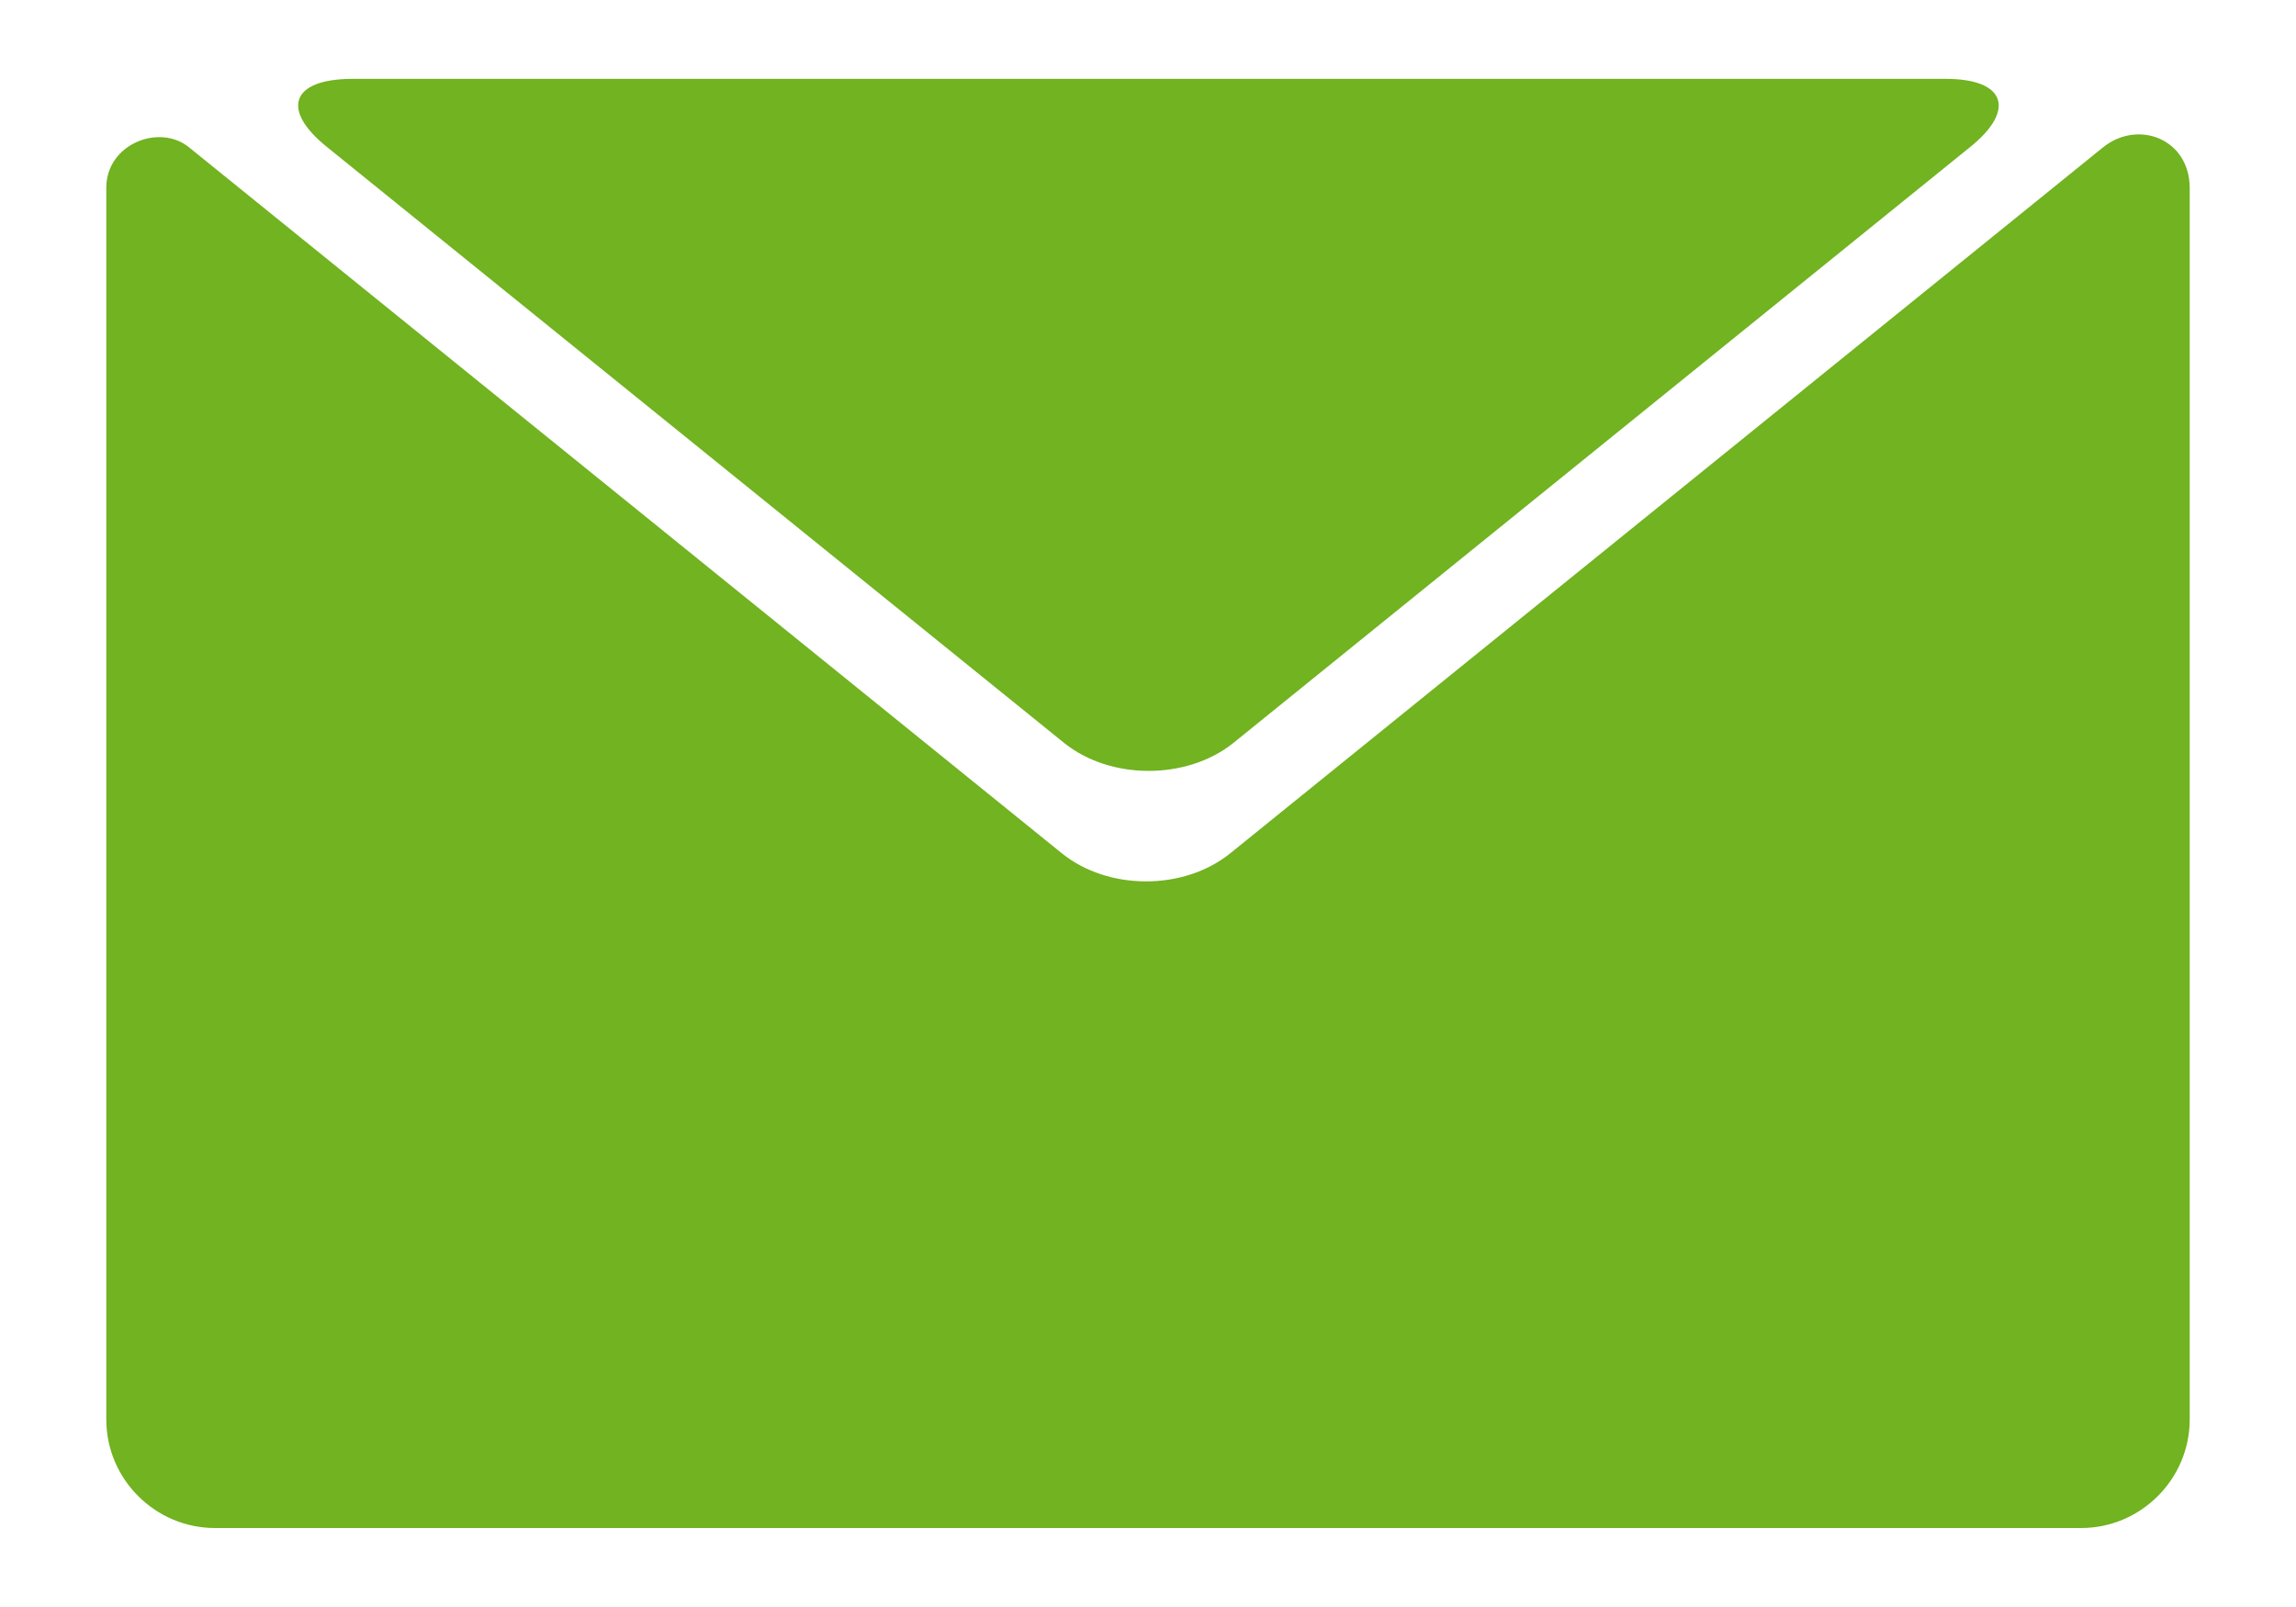
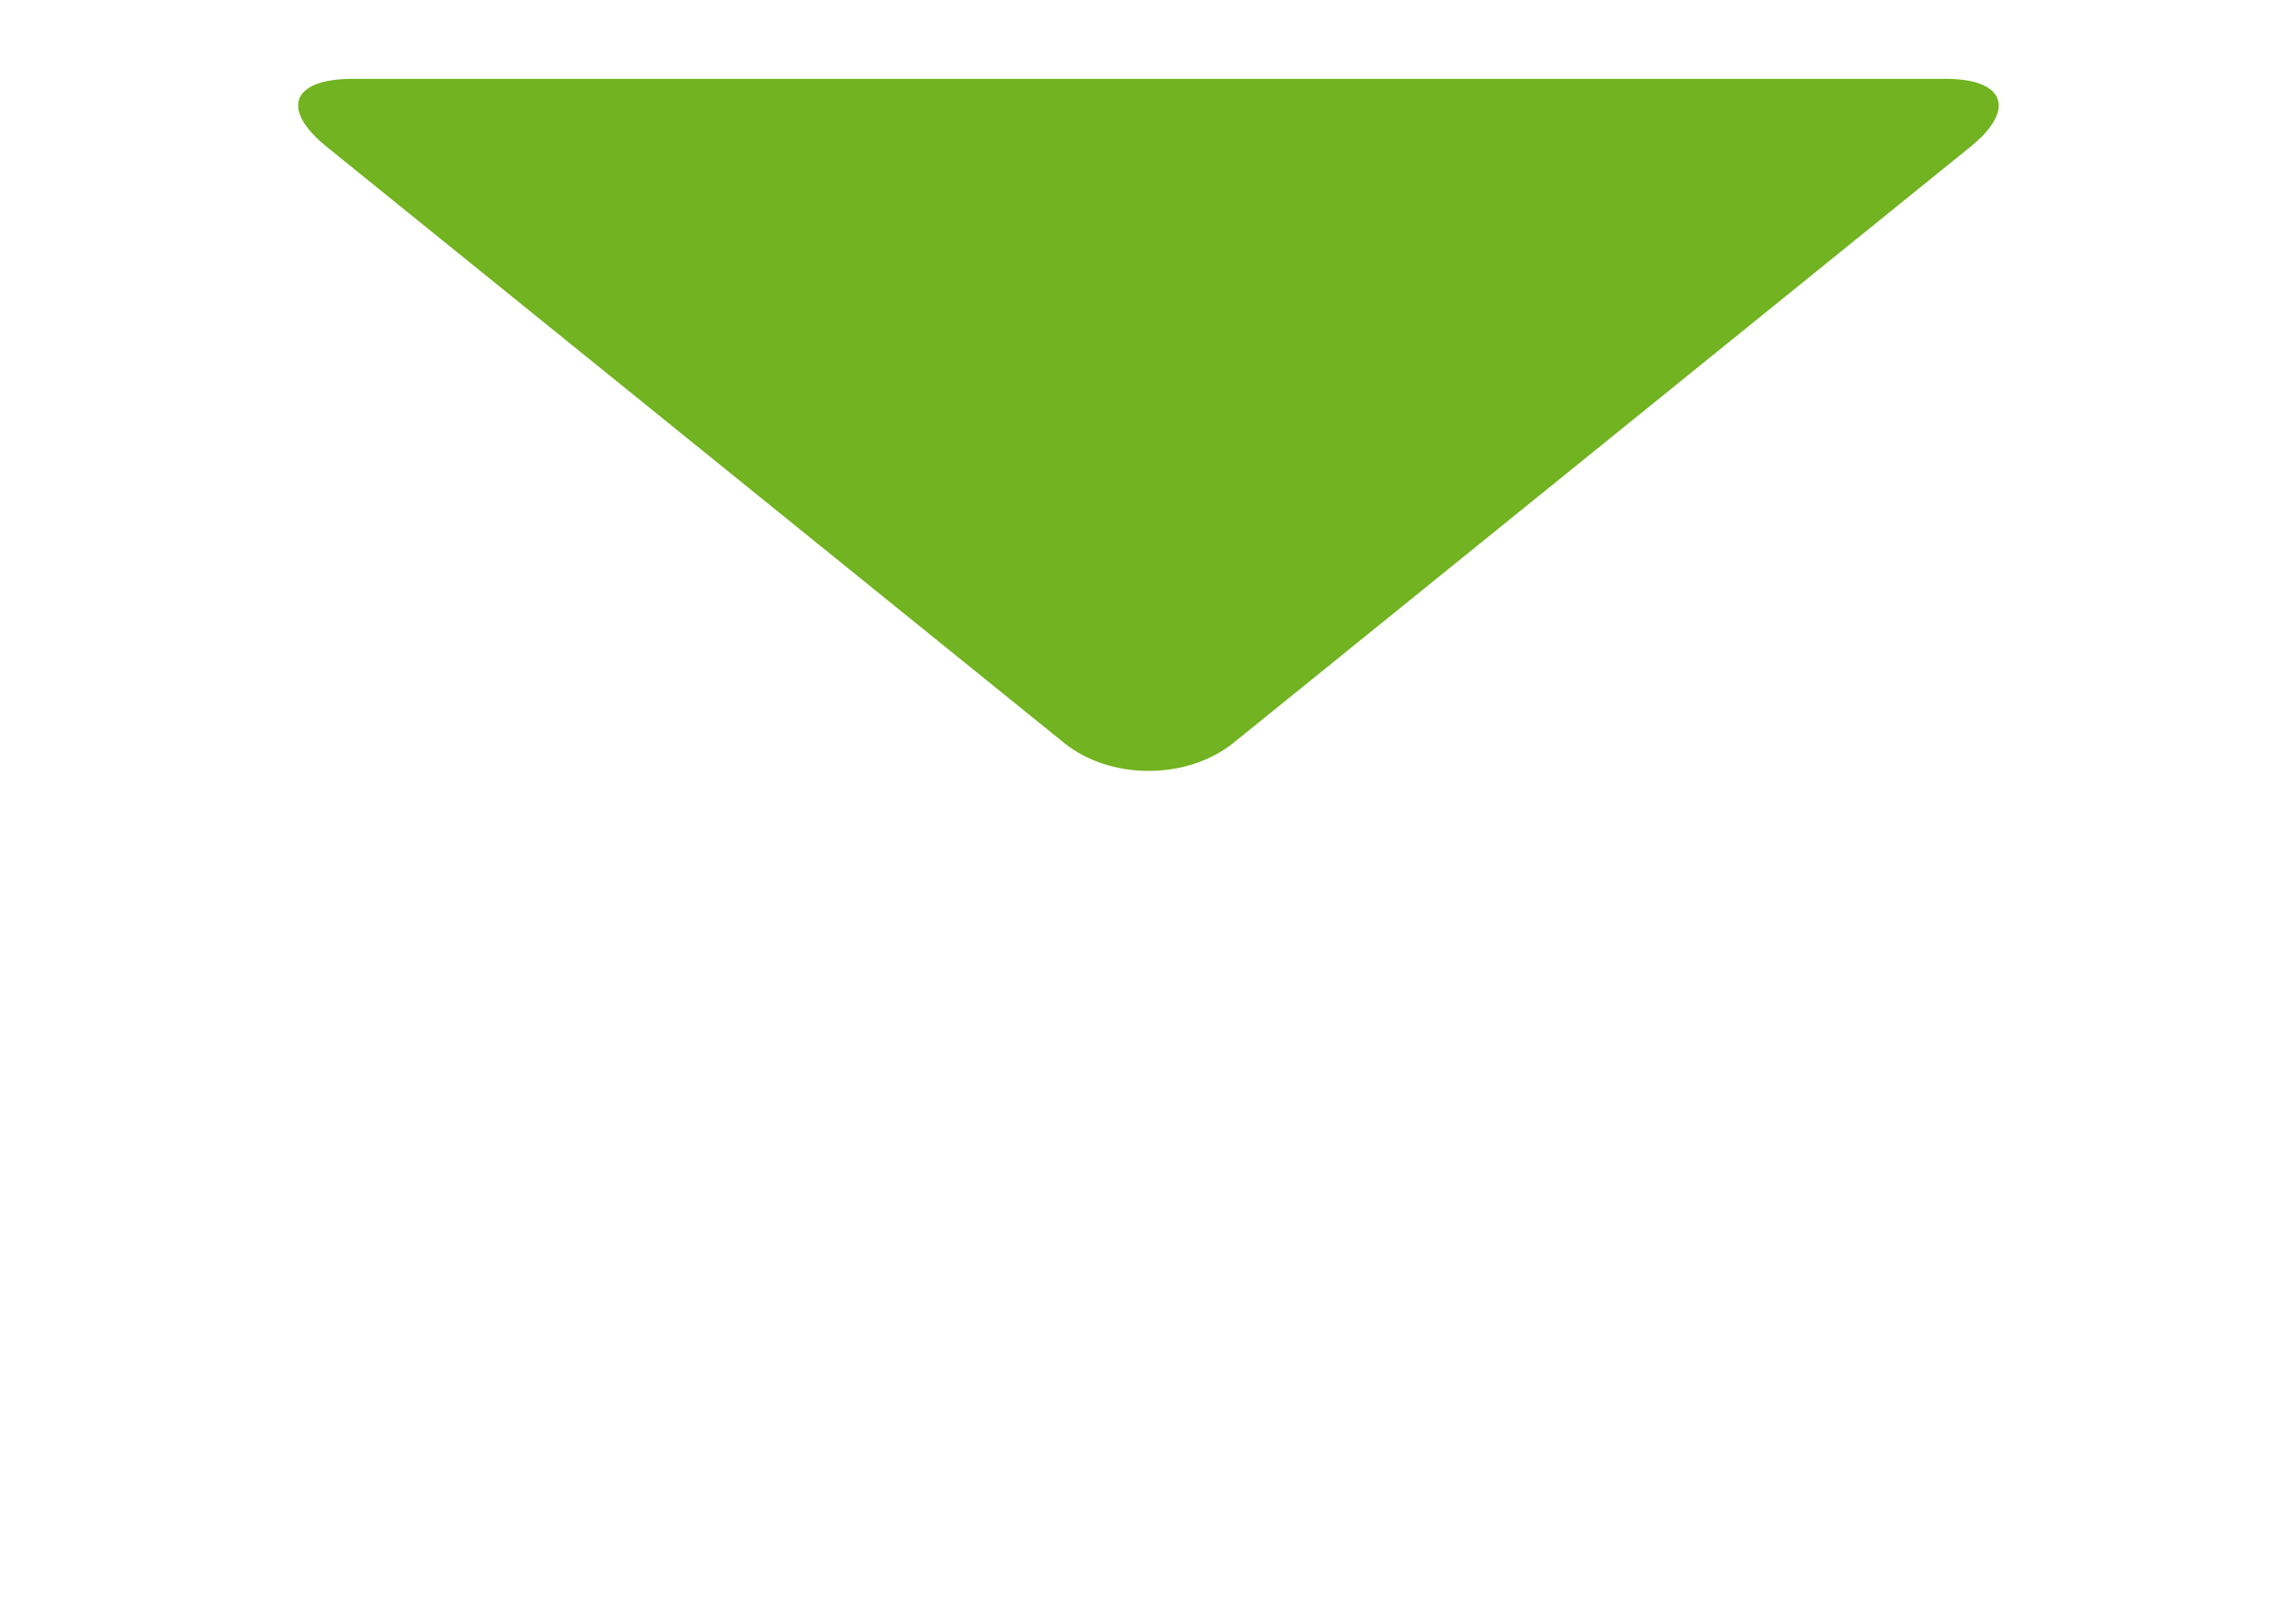
<svg xmlns="http://www.w3.org/2000/svg" version="1.1" id="Layer_1" x="0px" y="0px" width="20px" height="14px" viewBox="0 0 20 14" enable-background="new 0 0 20 14" xml:space="preserve">
  <g>
-     <path fill="#71B320" d="M18.32,1.283l-7.6,6.148c-0.405,0.33-1.069,0.33-1.474,0l-7.6-6.148C1.389,1.074,0.926,1.254,0.926,1.635   v10.732c0,0.52,0.427,0.945,0.947,0.945h16.255c0.52,0,0.946-0.426,0.946-0.945V1.635C19.072,1.211,18.626,1.038,18.32,1.283   L18.32,1.283z M18.32,1.283" />
    <path fill="#71B320" d="M2.851,1.283l6.419,5.19c0.404,0.324,1.068,0.324,1.473,0l6.416-5.19c0.404-0.324,0.312-0.596-0.209-0.596   H3.06C2.534,0.691,2.445,0.958,2.851,1.283L2.851,1.283z M2.851,1.283" />
  </g>
</svg>